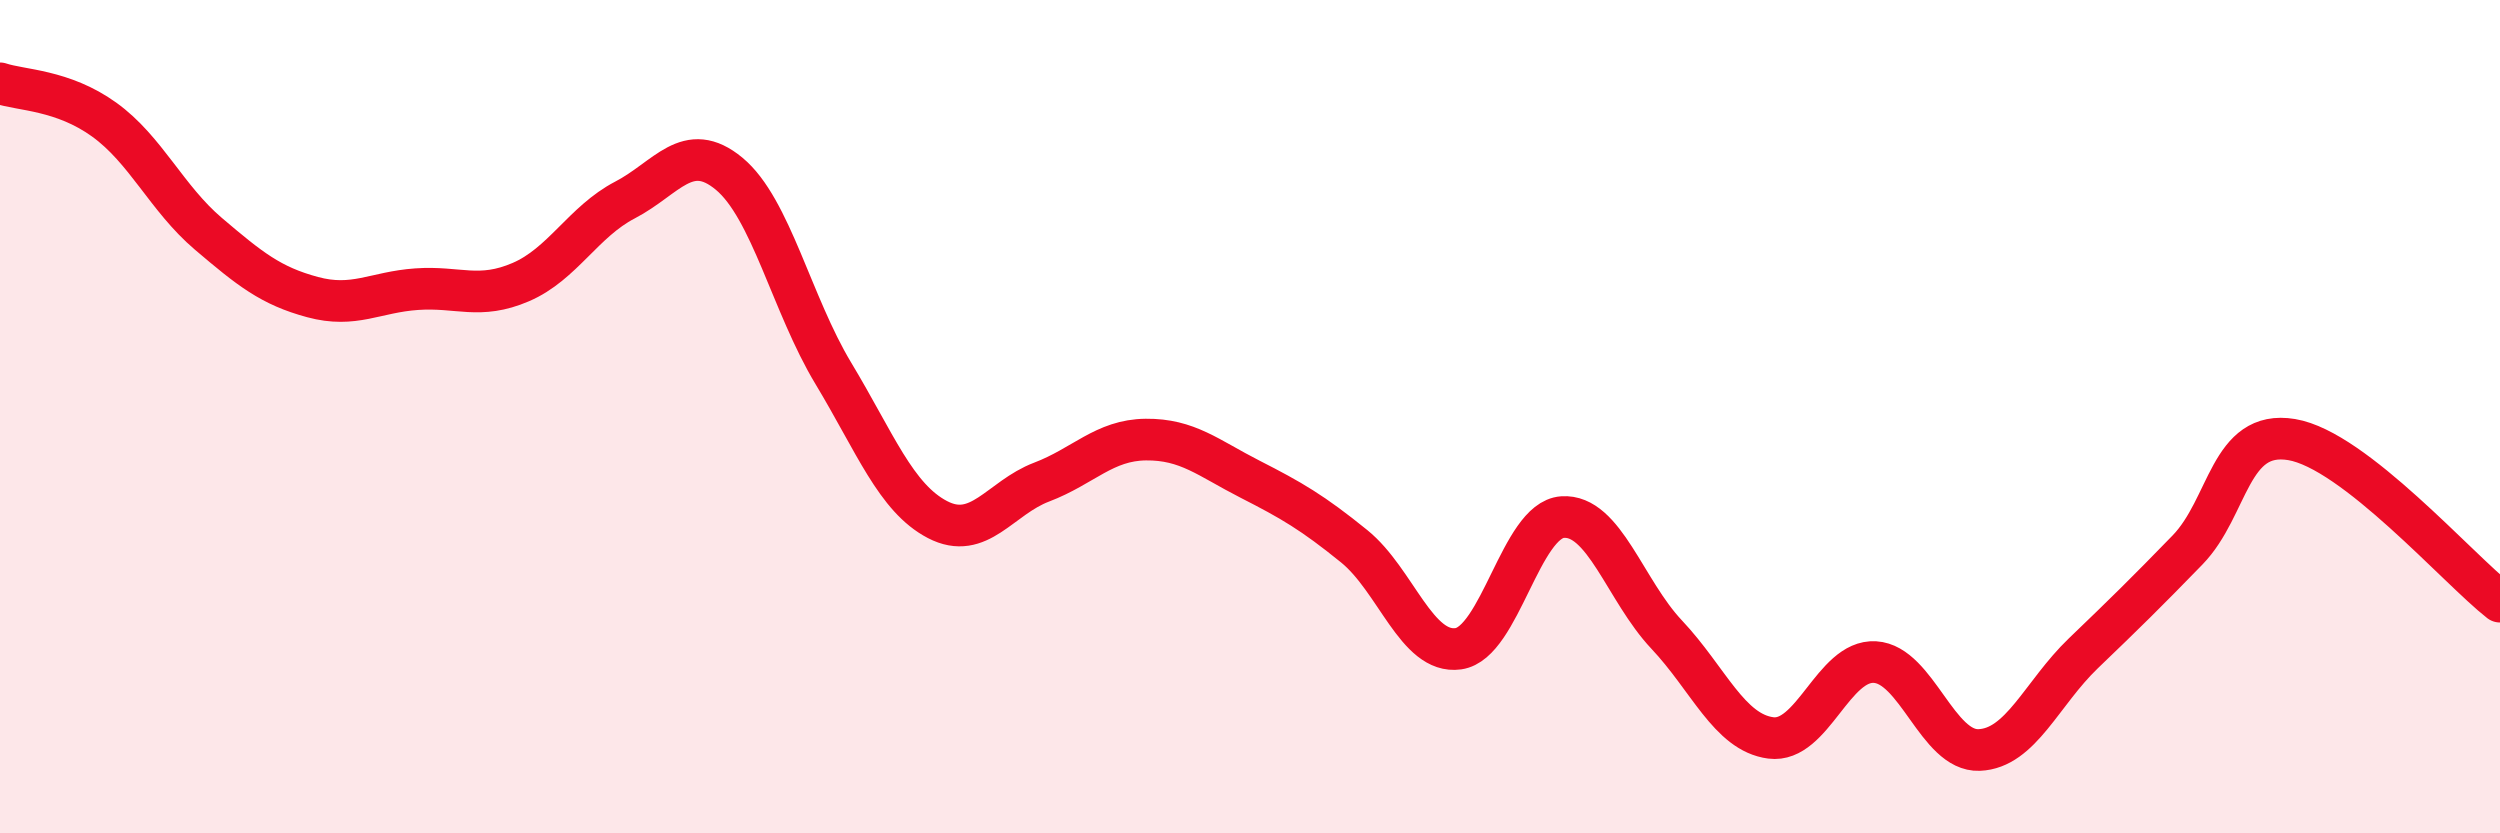
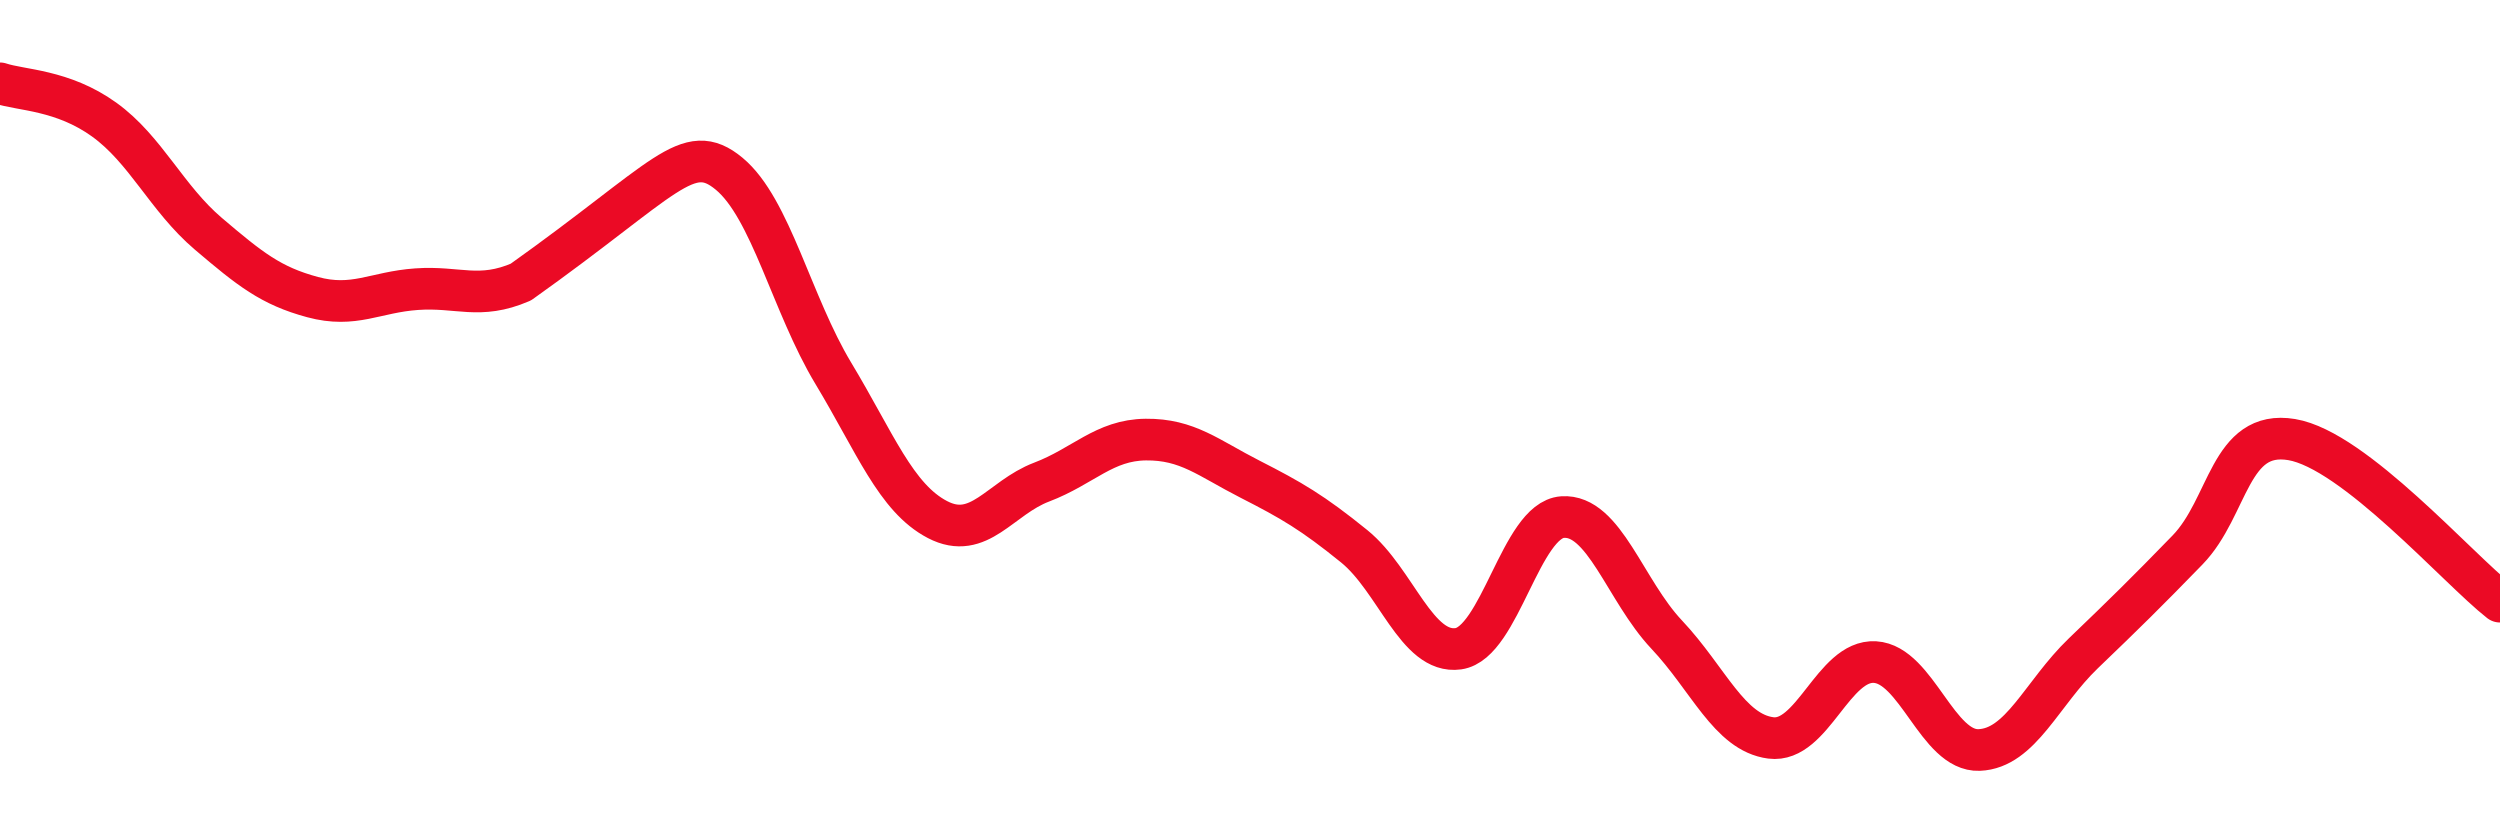
<svg xmlns="http://www.w3.org/2000/svg" width="60" height="20" viewBox="0 0 60 20">
-   <path d="M 0,2 C 0.5,2.17 1.5,2.15 2.5,2.87 C 3.5,3.59 4,4.76 5,5.61 C 6,6.46 6.5,6.86 7.5,7.13 C 8.5,7.4 9,7.01 10,6.94 C 11,6.87 11.5,7.2 12.5,6.77 C 13.5,6.34 14,5.32 15,4.8 C 16,4.28 16.5,3.34 17.5,4.17 C 18.5,5 19,7.3 20,8.96 C 21,10.62 21.5,11.95 22.5,12.47 C 23.5,12.99 24,11.95 25,11.57 C 26,11.19 26.5,10.56 27.5,10.55 C 28.5,10.54 29,10.99 30,11.5 C 31,12.01 31.5,12.3 32.5,13.11 C 33.5,13.92 34,15.71 35,15.57 C 36,15.43 36.5,12.48 37.5,12.41 C 38.5,12.34 39,14.17 40,15.23 C 41,16.29 41.5,17.58 42.5,17.71 C 43.5,17.84 44,15.83 45,15.89 C 46,15.95 46.5,18.04 47.5,18 C 48.5,17.96 49,16.64 50,15.68 C 51,14.72 51.5,14.23 52.5,13.2 C 53.5,12.17 53.5,10.3 55,10.55 C 56.5,10.8 59,13.66 60,14.44L60 20L0 20Z" fill="#EB0A25" opacity="0.1" stroke-linecap="round" stroke-linejoin="round" />
-   <path d="M 0,2 C 0.5,2.17 1.5,2.15 2.5,2.87 C 3.5,3.59 4,4.76 5,5.61 C 6,6.46 6.5,6.86 7.5,7.13 C 8.5,7.4 9,7.01 10,6.94 C 11,6.87 11.5,7.2 12.5,6.77 C 13.5,6.34 14,5.32 15,4.8 C 16,4.28 16.5,3.34 17.5,4.17 C 18.5,5 19,7.3 20,8.96 C 21,10.62 21.5,11.95 22.5,12.47 C 23.5,12.99 24,11.95 25,11.57 C 26,11.19 26.5,10.56 27.5,10.55 C 28.5,10.54 29,10.99 30,11.5 C 31,12.01 31.5,12.3 32.5,13.11 C 33.5,13.92 34,15.71 35,15.57 C 36,15.43 36.5,12.48 37.5,12.41 C 38.5,12.34 39,14.17 40,15.23 C 41,16.29 41.5,17.58 42.5,17.71 C 43.5,17.84 44,15.83 45,15.89 C 46,15.95 46.5,18.04 47.5,18 C 48.5,17.96 49,16.64 50,15.68 C 51,14.72 51.5,14.23 52.5,13.2 C 53.5,12.17 53.5,10.3 55,10.55 C 56.5,10.8 59,13.66 60,14.44" stroke="#EB0A25" stroke-width="1" fill="none" stroke-linecap="round" stroke-linejoin="round" />
+   <path d="M 0,2 C 0.5,2.17 1.5,2.15 2.5,2.87 C 3.5,3.59 4,4.76 5,5.61 C 6,6.46 6.5,6.86 7.5,7.13 C 8.5,7.4 9,7.01 10,6.94 C 11,6.87 11.5,7.2 12.5,6.77 C 16,4.28 16.5,3.34 17.5,4.17 C 18.5,5 19,7.3 20,8.96 C 21,10.62 21.5,11.95 22.5,12.47 C 23.5,12.99 24,11.95 25,11.57 C 26,11.19 26.5,10.56 27.5,10.55 C 28.5,10.54 29,10.99 30,11.5 C 31,12.01 31.5,12.3 32.5,13.11 C 33.5,13.92 34,15.71 35,15.57 C 36,15.43 36.5,12.48 37.5,12.41 C 38.5,12.34 39,14.17 40,15.23 C 41,16.29 41.5,17.58 42.5,17.71 C 43.5,17.84 44,15.83 45,15.89 C 46,15.95 46.5,18.04 47.5,18 C 48.5,17.96 49,16.64 50,15.68 C 51,14.72 51.5,14.23 52.5,13.2 C 53.5,12.17 53.5,10.3 55,10.55 C 56.5,10.8 59,13.66 60,14.44" stroke="#EB0A25" stroke-width="1" fill="none" stroke-linecap="round" stroke-linejoin="round" />
</svg>